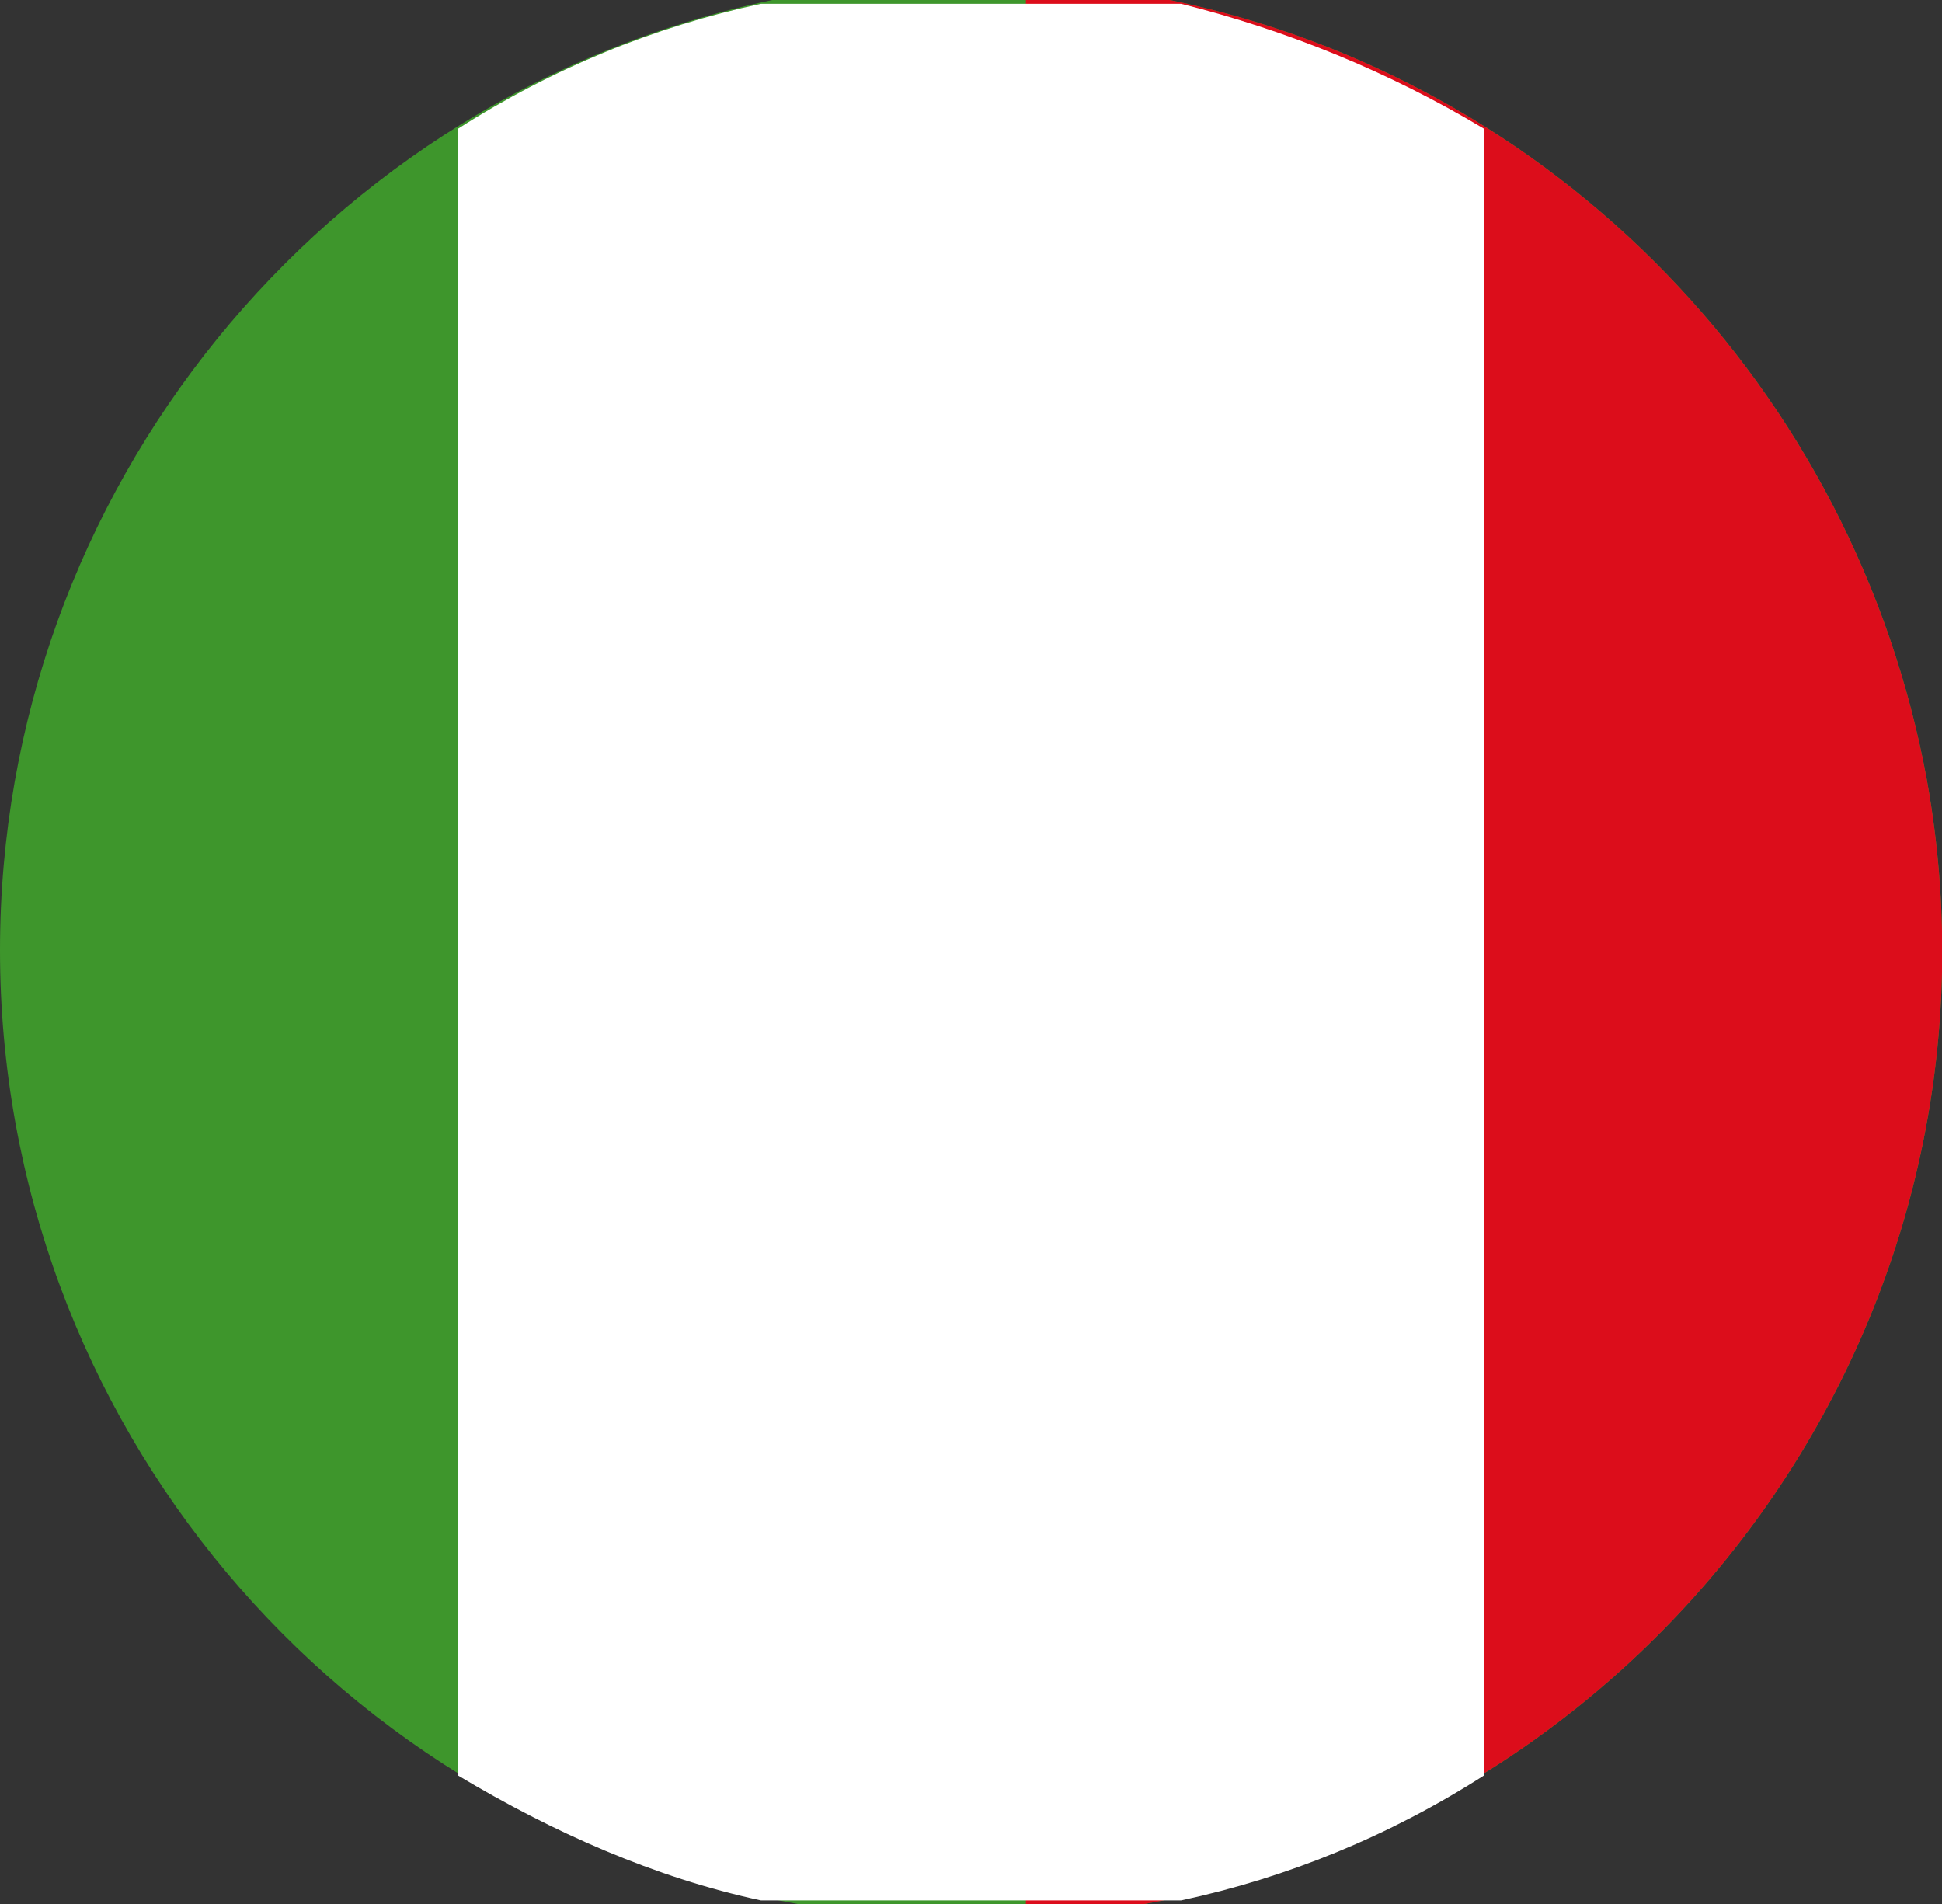
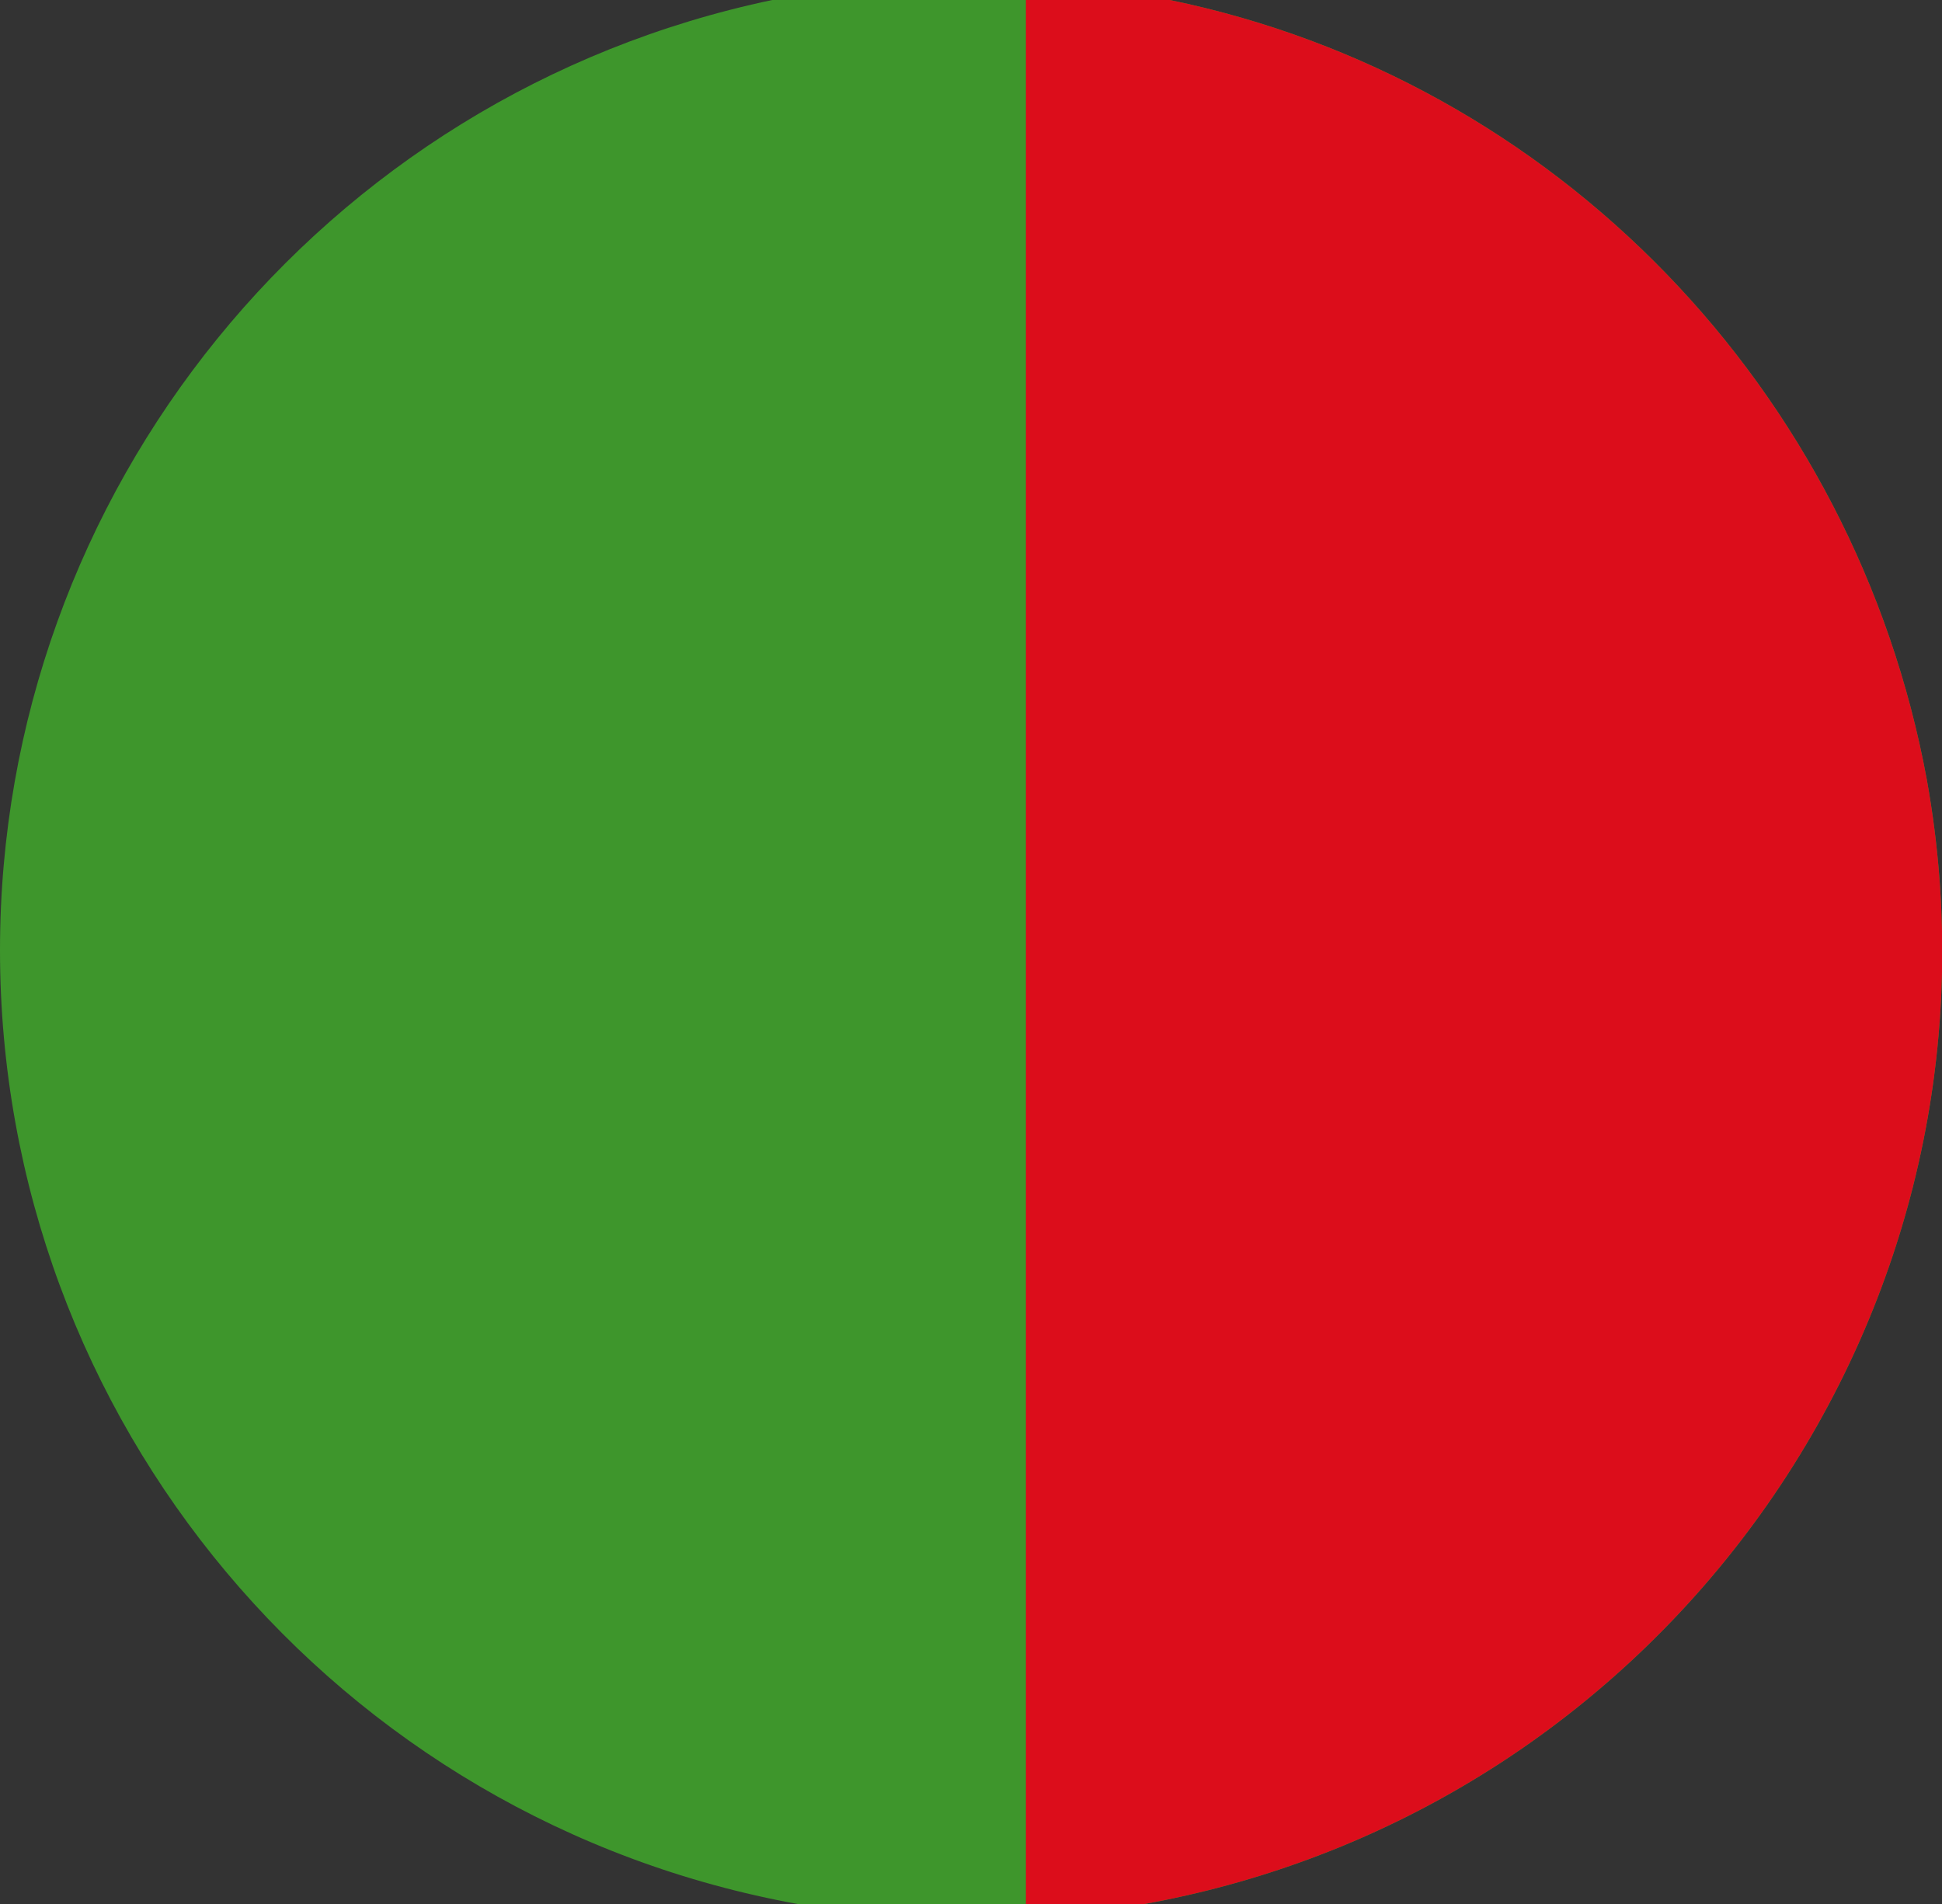
<svg xmlns="http://www.w3.org/2000/svg" id="Calque_1" viewBox="0 0 51.3 50.3">
  <rect x="0" y="0" width="51.3" height="50.3" fill="#333333" stroke="none" />
  <defs>
    <style>      .st0 {        fill: #dc0d1b;      }      .st1 {        fill: #3e962c;      }      .st2 {        fill: #fff;      }    </style>
  </defs>
  <path class="st1" d="M0,25.1c0,12.4,8.9,23,21.1,25.2h9.1c13.9-2.5,23.2-15.8,20.7-29.7C49,10.3,41.1,2.1,30.9,0h-10.5C8.5,2.5,0,13,0,25.1" />
  <path class="st0" d="M27.1,50.3h3.1c13.9-2.5,23.2-15.8,20.7-29.7C49,10.3,41.1,2.1,30.9,0h-3.8v50.3Z" />
-   <path class="st2" d="M12.1,3.4v43.5c2.5,1.5,5.2,2.7,8,3.3h11.1c2.8-.6,5.5-1.7,8-3.3V3.4c-2.5-1.5-5.2-2.6-8-3.3h-11.1c-2.8.6-5.5,1.7-8,3.3" />
</svg>